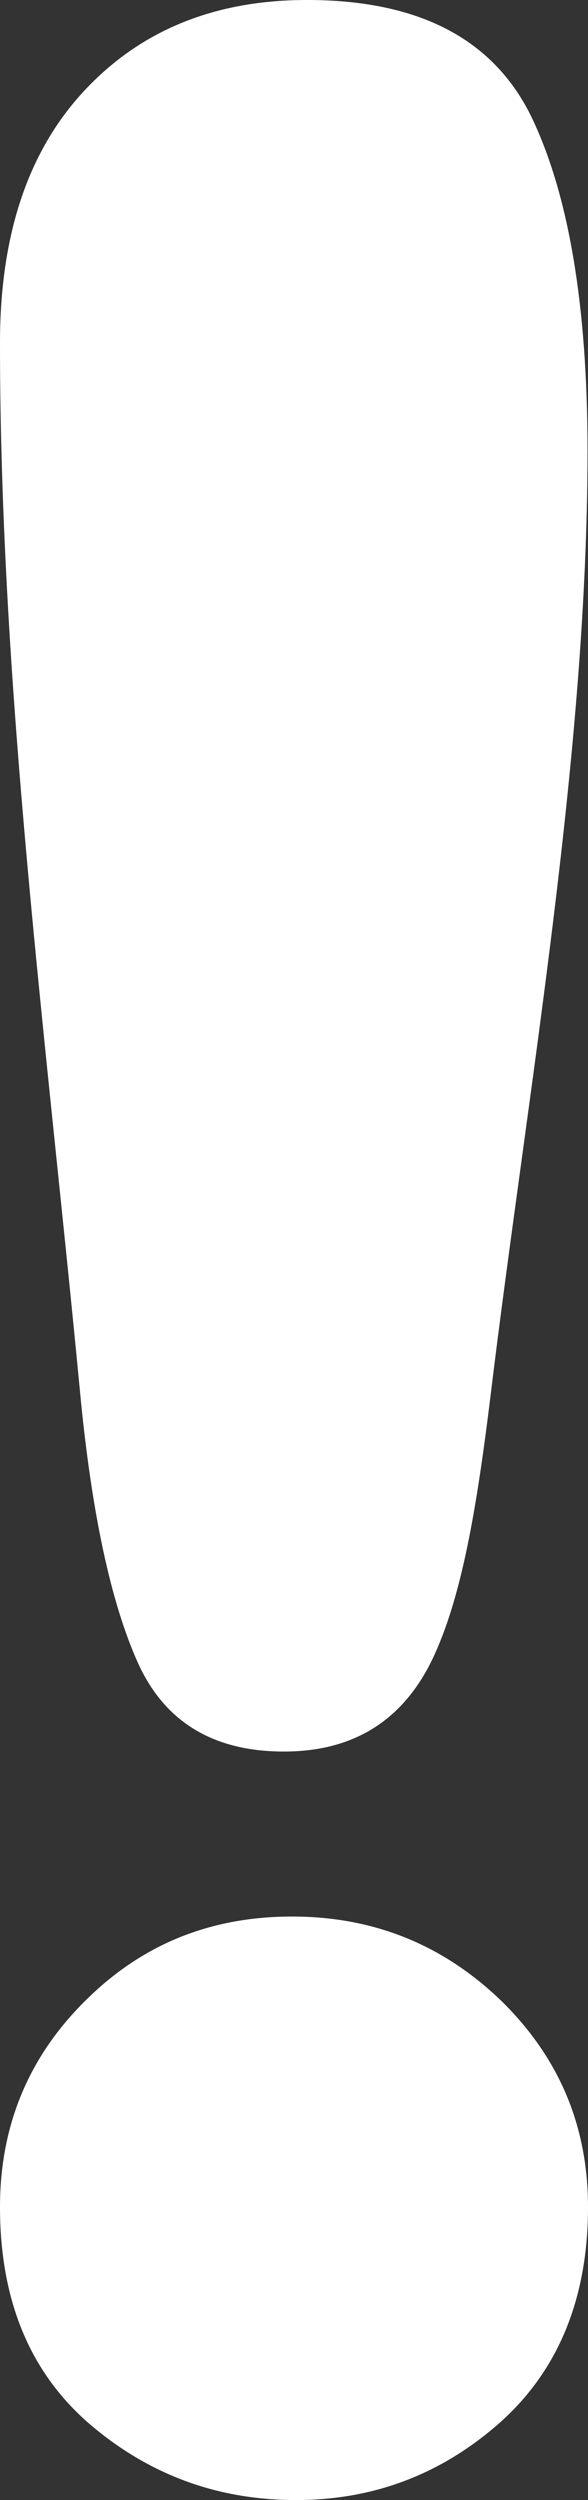
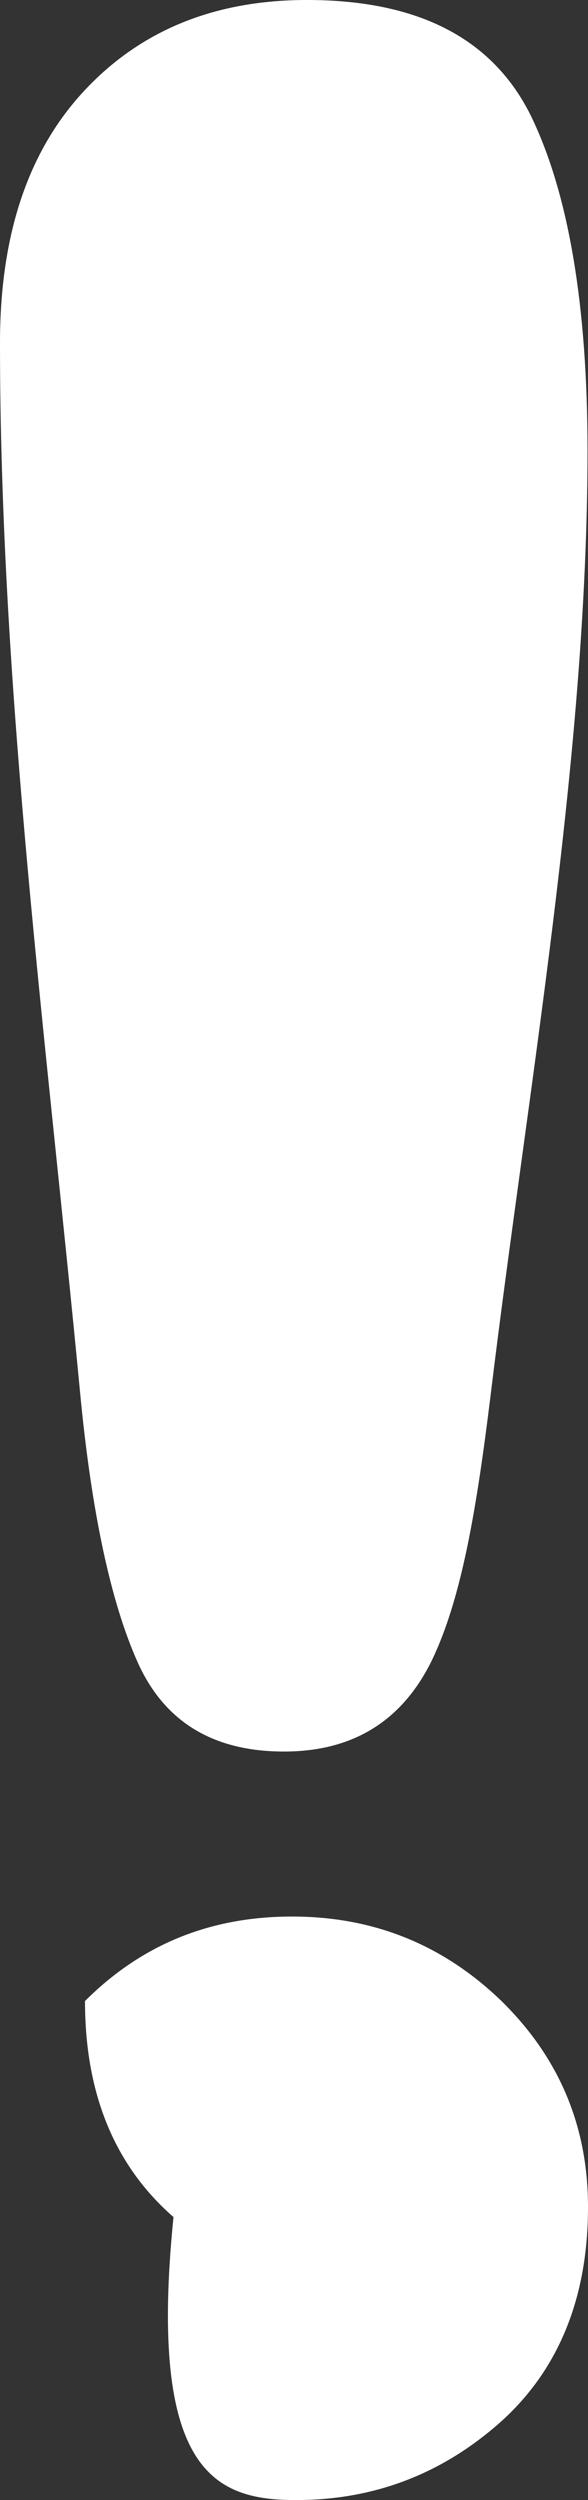
<svg xmlns="http://www.w3.org/2000/svg" fill="#000000" height="500" preserveAspectRatio="xMidYMid meet" version="1" viewBox="0.0 0.0 117.6 500.0" width="117.6" zoomAndPan="magnify">
  <rect x="0.0" y="0.0" width="117.6" height="500.0" fill="#333333" stroke="none" />
  <g id="change1_1">
-     <path d="M16,278.3C9.4,209.1,0,138,0,68.6C0,47,5.6,30.2,16.9,18.1C28.2,6,43,0,61.4,0c22.4,0,37.2,7.8,44.8,23.2 c7.5,15.5,11.3,37.8,11.3,66.9c0,61.1-12,128.1-19.4,189.1c-2.8,22.8-5.8,40.5-11.7,52.8c-5.9,12.1-15.7,18.3-29.6,18.3 c-14,0-23.8-5.8-29.2-17.7C22.2,320.6,18.3,302.6,16,278.3z M58.4,383.3c-16.4,0-30.1,5.6-41.4,16.9C5.6,411.5,0,425.3,0,441.4 c0,18.5,5.9,32.9,17.7,43.2C29.5,494.8,43.3,500,59.2,500c15.6,0,29.2-5.2,40.9-15.6c11.6-10.4,17.5-24.8,17.5-43 c0-16.1-5.7-29.8-17.3-41.2C88.6,388.9,74.7,383.3,58.4,383.3z" fill="#ffffff" />
+     <path d="M16,278.3C9.4,209.1,0,138,0,68.6C0,47,5.6,30.2,16.9,18.1C28.2,6,43,0,61.4,0c22.4,0,37.2,7.8,44.8,23.2 c7.5,15.5,11.3,37.8,11.3,66.9c0,61.1-12,128.1-19.4,189.1c-2.8,22.8-5.8,40.5-11.7,52.8c-5.9,12.1-15.7,18.3-29.6,18.3 c-14,0-23.8-5.8-29.2-17.7C22.2,320.6,18.3,302.6,16,278.3z M58.4,383.3c-16.4,0-30.1,5.6-41.4,16.9c0,18.5,5.9,32.9,17.7,43.2C29.5,494.8,43.3,500,59.2,500c15.6,0,29.2-5.2,40.9-15.6c11.6-10.4,17.5-24.8,17.5-43 c0-16.1-5.7-29.8-17.3-41.2C88.6,388.9,74.7,383.3,58.4,383.3z" fill="#ffffff" />
  </g>
</svg>